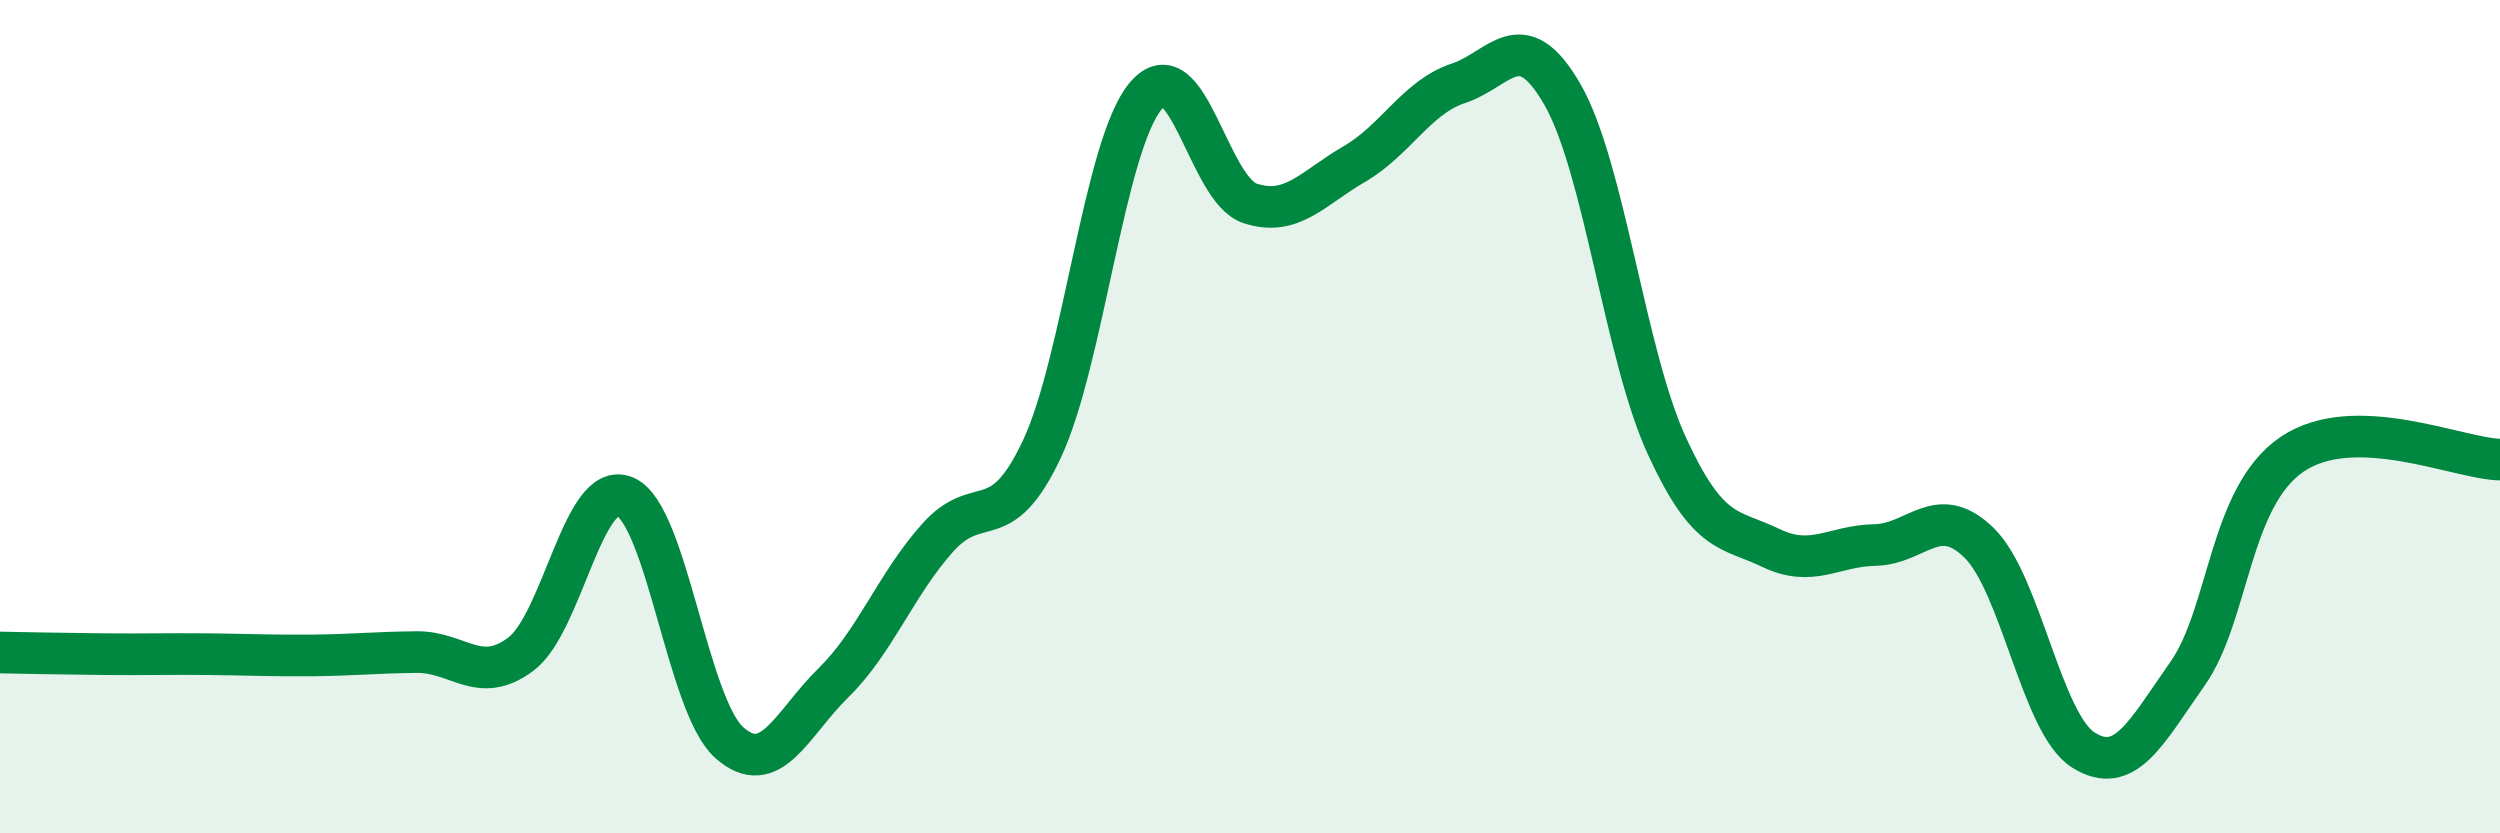
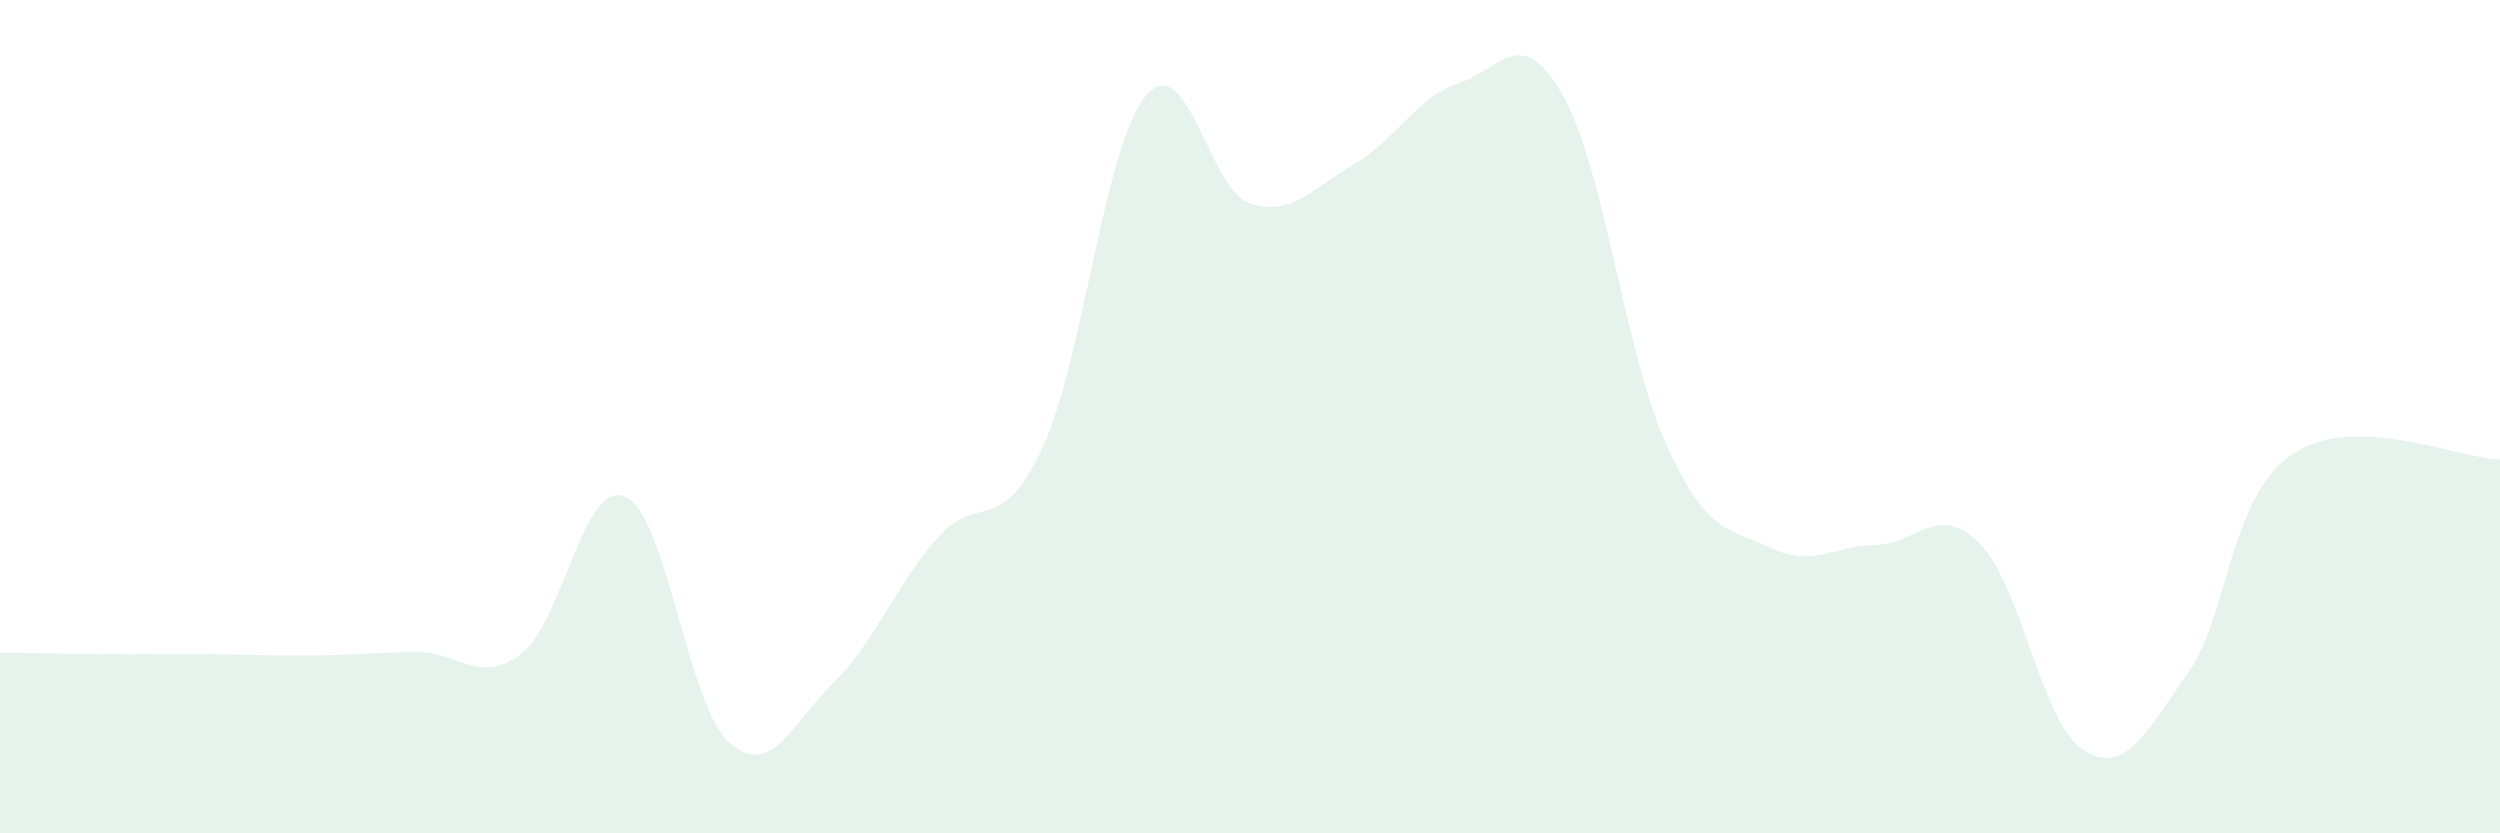
<svg xmlns="http://www.w3.org/2000/svg" width="60" height="20" viewBox="0 0 60 20">
  <path d="M 0,15.66 C 0.5,15.67 1.5,15.69 2.5,15.7 C 3.5,15.71 4,15.69 5,15.7 C 6,15.71 6.5,15.74 7.5,15.73 C 8.5,15.72 9,15.66 10,15.65 C 11,15.64 11.5,16.45 12.5,15.7 C 13.5,14.95 14,11.5 15,11.92 C 16,12.34 16.5,16.93 17.5,17.82 C 18.5,18.71 19,17.37 20,16.39 C 21,15.41 21.5,14.03 22.5,12.91 C 23.5,11.79 24,12.91 25,10.79 C 26,8.67 26.5,3.48 27.5,2.3 C 28.5,1.12 29,4.55 30,4.88 C 31,5.21 31.5,4.52 32.5,3.94 C 33.5,3.36 34,2.33 35,2 C 36,1.67 36.5,0.53 37.5,2.27 C 38.5,4.01 39,8.51 40,10.69 C 41,12.87 41.5,12.67 42.5,13.15 C 43.5,13.63 44,13.1 45,13.08 C 46,13.06 46.5,12.05 47.5,13.03 C 48.5,14.01 49,17.37 50,18 C 51,18.63 51.5,17.59 52.5,16.17 C 53.5,14.75 53.5,11.94 55,10.91 C 56.5,9.88 59,11.01 60,11.03L60 20L0 20Z" fill="#008740" opacity="0.1" stroke-linecap="round" stroke-linejoin="round" />
-   <path d="M 0,15.66 C 0.5,15.67 1.5,15.69 2.5,15.7 C 3.5,15.71 4,15.69 5,15.7 C 6,15.71 6.5,15.74 7.5,15.73 C 8.5,15.72 9,15.66 10,15.65 C 11,15.64 11.5,16.45 12.5,15.7 C 13.5,14.95 14,11.5 15,11.92 C 16,12.34 16.5,16.93 17.5,17.82 C 18.5,18.71 19,17.37 20,16.39 C 21,15.41 21.5,14.03 22.5,12.91 C 23.5,11.79 24,12.91 25,10.79 C 26,8.67 26.5,3.48 27.5,2.3 C 28.5,1.12 29,4.55 30,4.88 C 31,5.21 31.5,4.52 32.5,3.94 C 33.5,3.36 34,2.33 35,2 C 36,1.67 36.5,0.53 37.5,2.27 C 38.5,4.01 39,8.51 40,10.69 C 41,12.87 41.5,12.67 42.5,13.15 C 43.5,13.63 44,13.1 45,13.08 C 46,13.06 46.5,12.05 47.5,13.03 C 48.5,14.01 49,17.37 50,18 C 51,18.63 51.5,17.59 52.5,16.17 C 53.5,14.75 53.5,11.94 55,10.91 C 56.5,9.88 59,11.01 60,11.03" stroke="#008740" stroke-width="1" fill="none" stroke-linecap="round" stroke-linejoin="round" />
</svg>